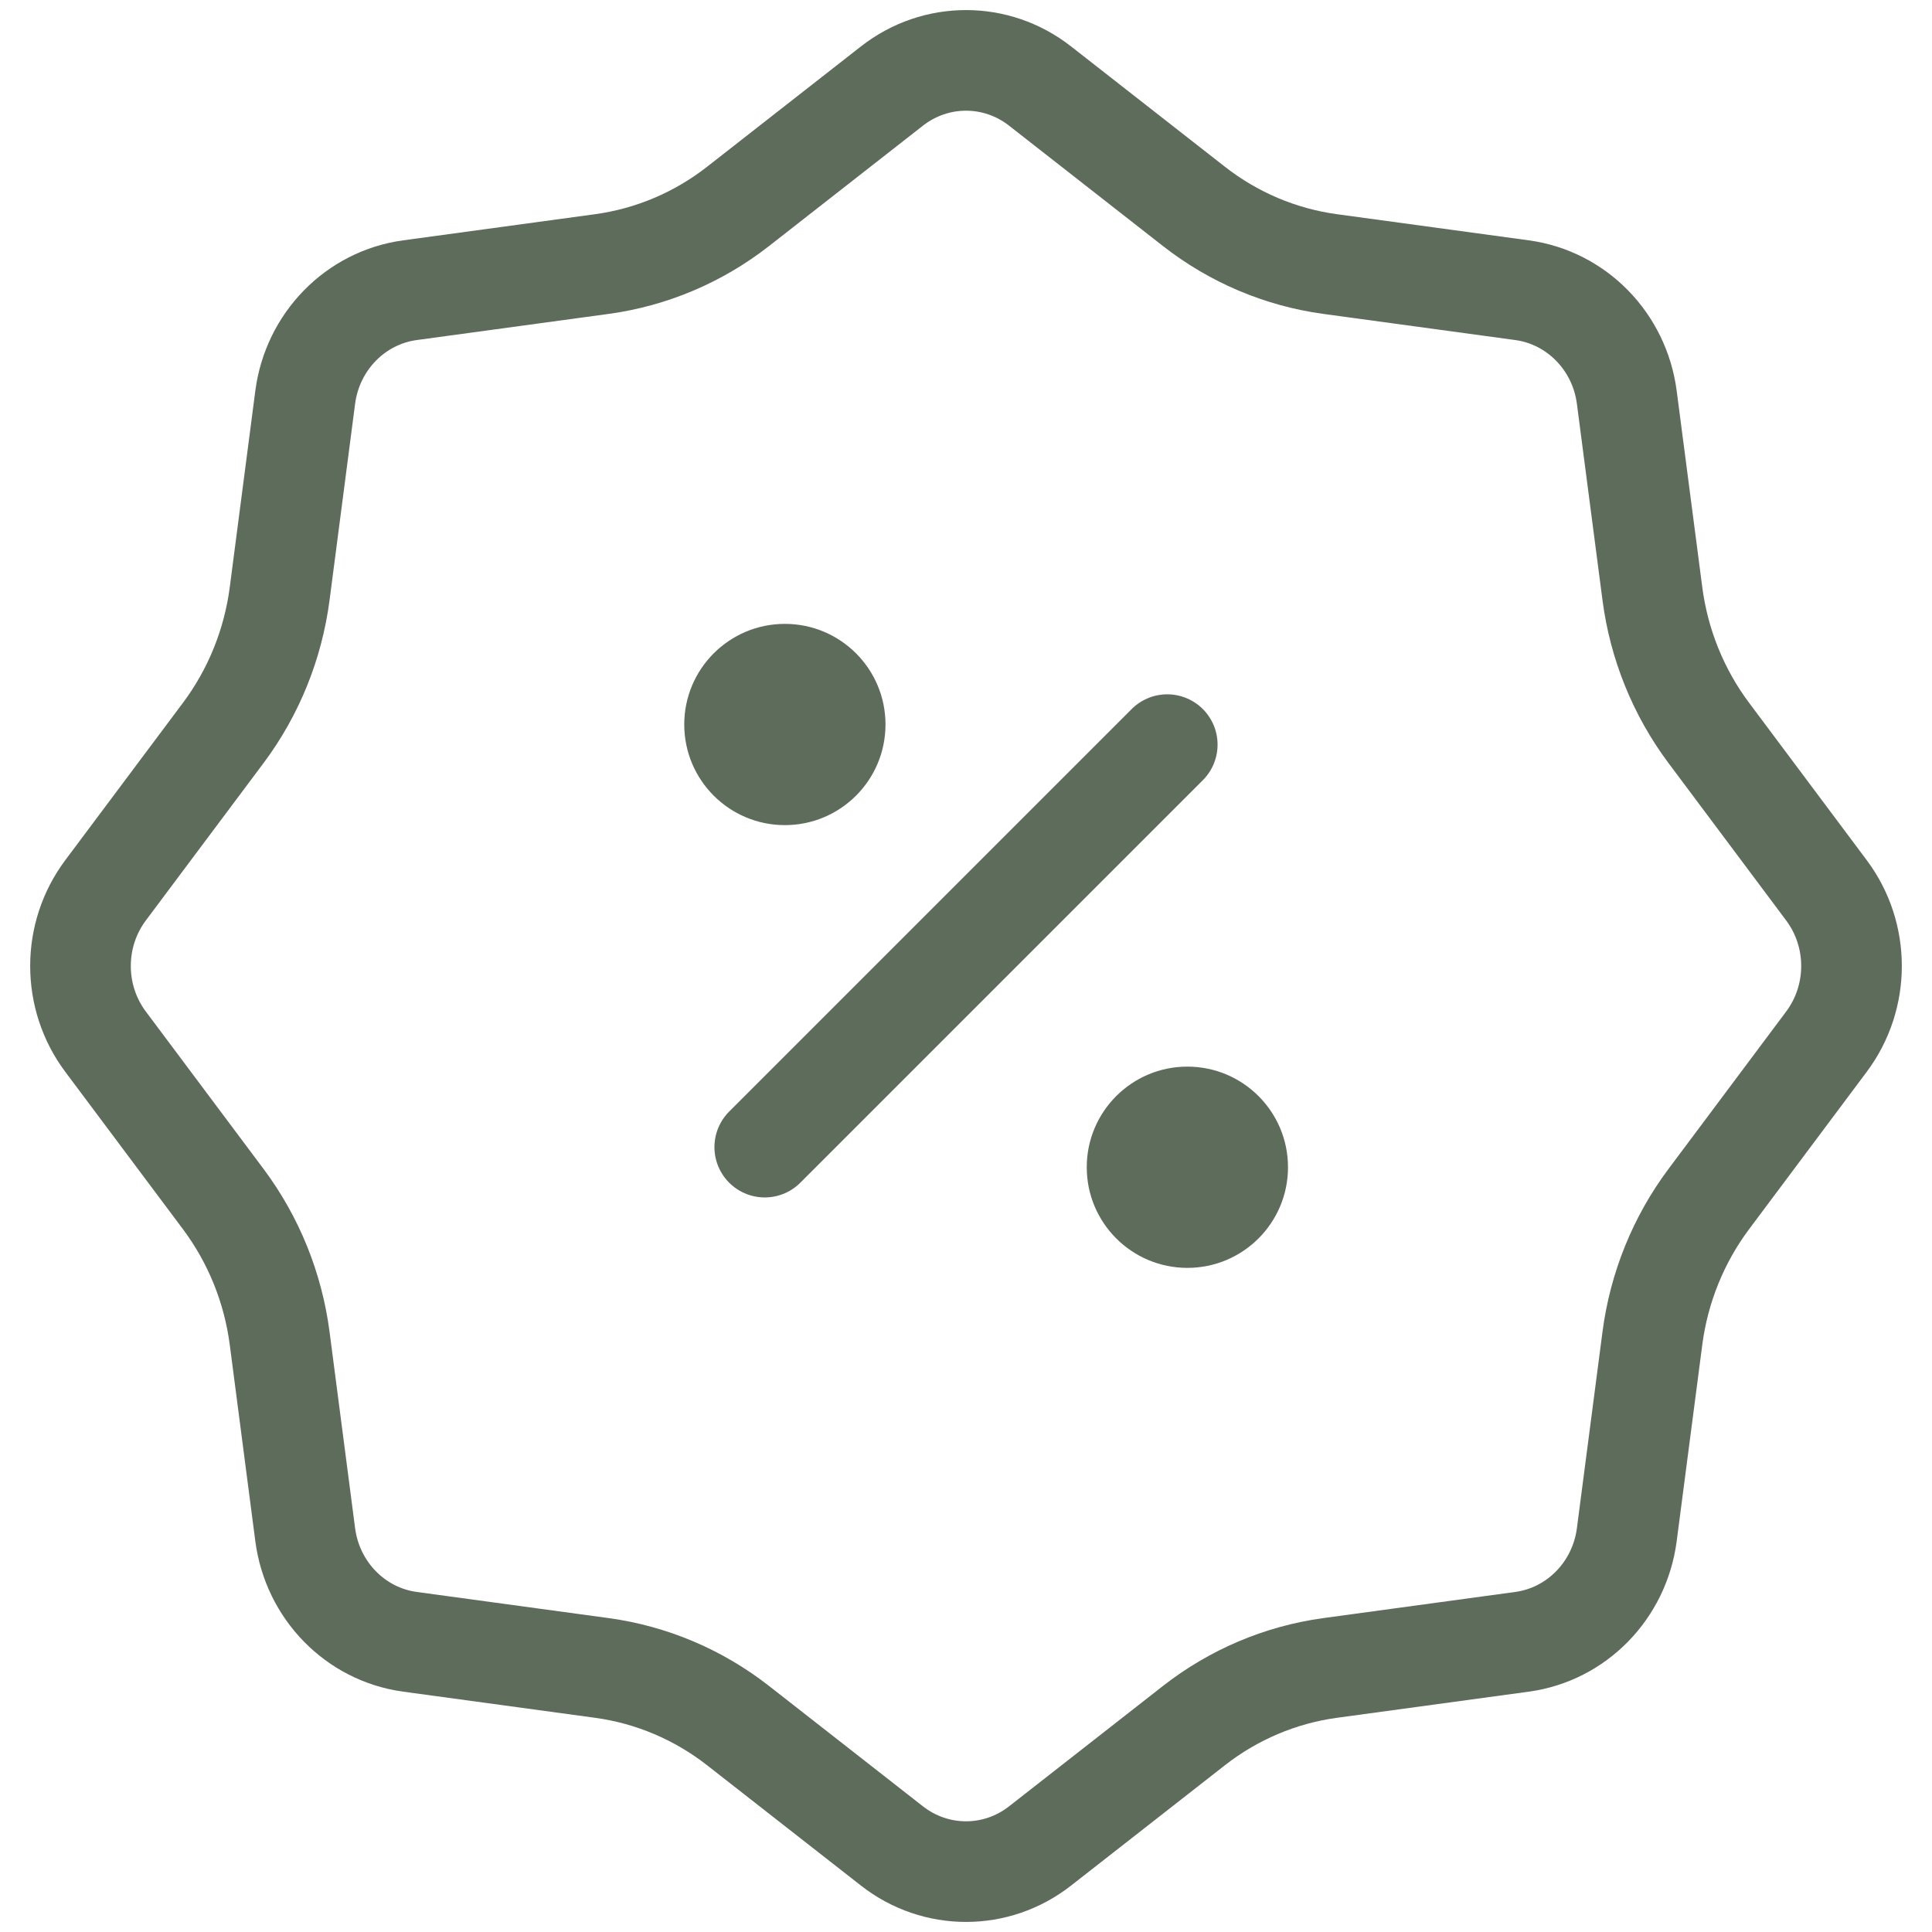
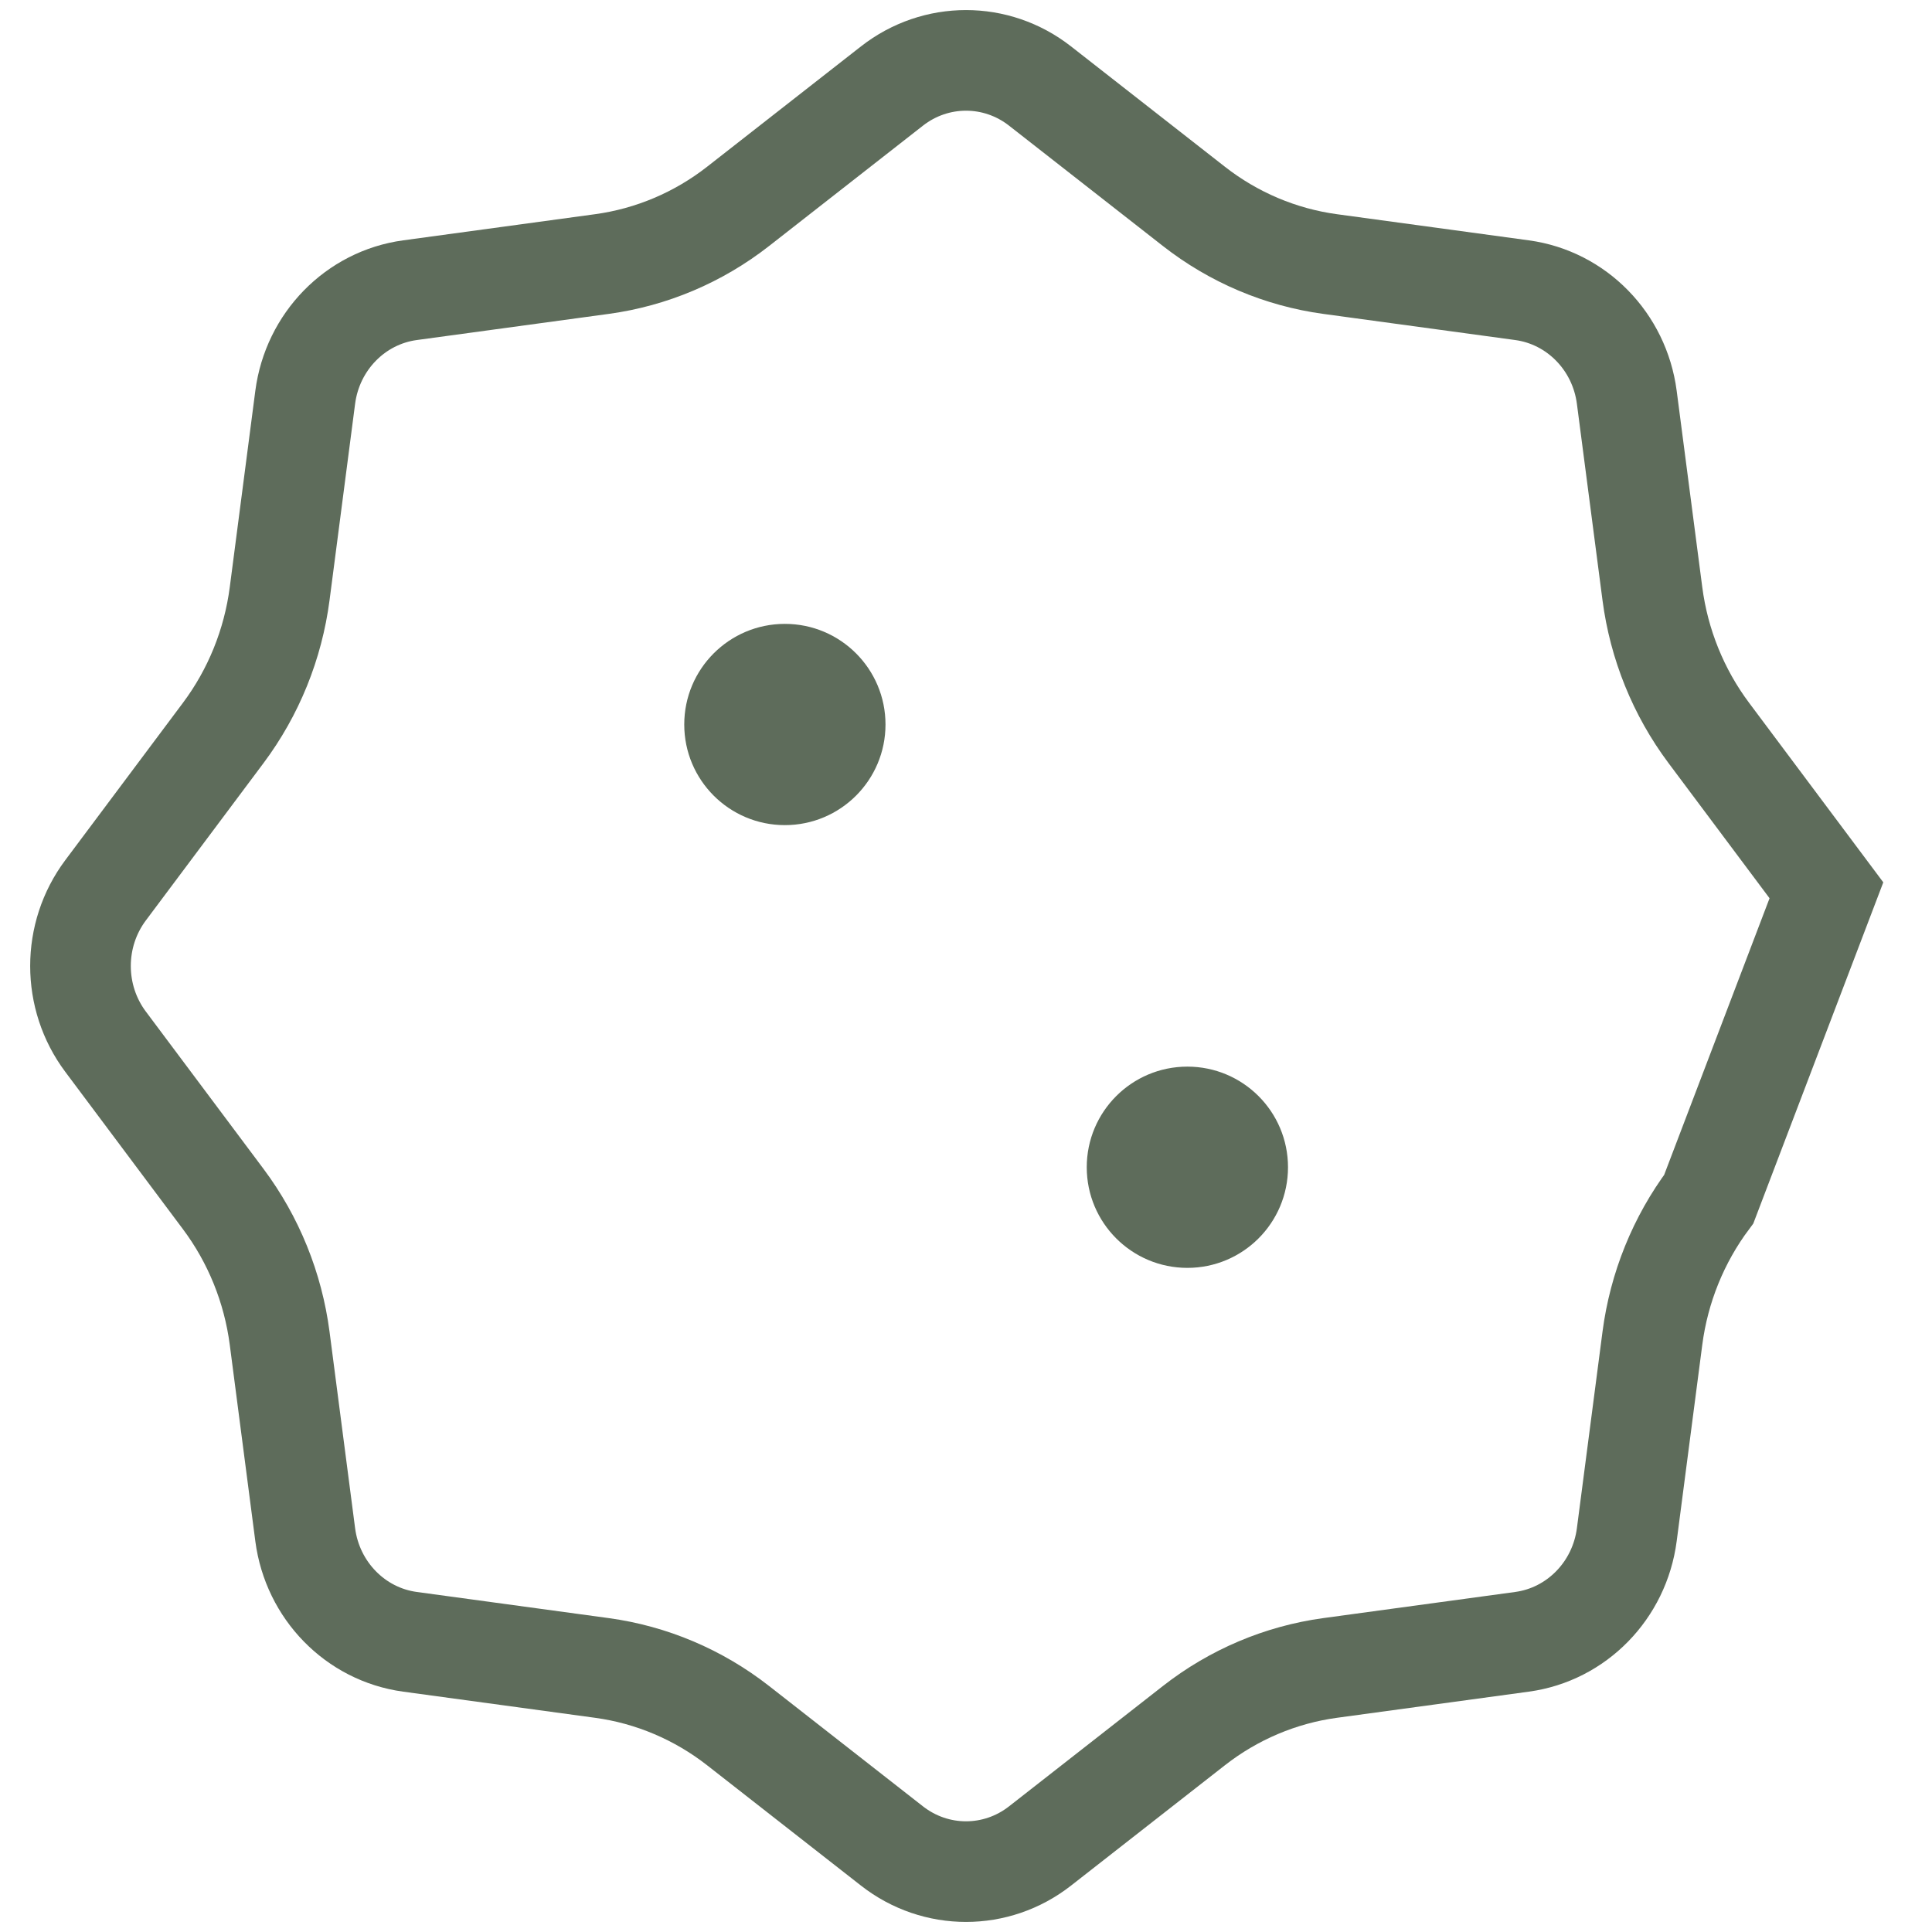
<svg xmlns="http://www.w3.org/2000/svg" width="48" height="48" viewBox="0 0 48 48" fill="none">
  <g clip-path="url(#clip0_2107_22300)">
-     <path d="M25.839 2.137L29.662 5.127C30.648 5.898 31.814 6.392 33.045 6.56L37.816 7.21C39.17 7.395 40.236 8.485 40.417 9.87L41.053 14.75C41.217 16.008 41.7 17.201 42.454 18.209L45.377 22.119C46.208 23.229 46.208 24.771 45.377 25.881L42.454 29.791C41.7 30.799 41.217 31.992 41.053 33.25L40.417 38.13C40.236 39.515 39.17 40.605 37.816 40.79L33.045 41.44C31.814 41.608 30.648 42.102 29.662 42.873L25.839 45.863C24.754 46.712 23.247 46.712 22.161 45.863L18.338 42.873C17.352 42.102 16.186 41.608 14.955 41.44L10.184 40.79C8.83 40.605 7.764 39.515 7.583 38.13L6.948 33.25C6.784 31.992 6.301 30.799 5.547 29.791L2.623 25.881C1.792 24.771 1.792 23.229 2.623 22.119L5.547 18.209C6.301 17.201 6.784 16.008 6.948 14.75L7.583 9.87C7.764 8.485 8.83 7.395 10.184 7.21L14.955 6.56C16.186 6.392 17.352 5.898 18.338 5.127L22.161 2.137C23.247 1.288 24.754 1.288 25.839 2.137Z" stroke="#5E6C5B" stroke-width="2.5" />
-     <path d="M29 18.5L19 28.5" stroke="#5E6C5B" stroke-width="2.5" stroke-linecap="round" />
+     <path d="M25.839 2.137L29.662 5.127C30.648 5.898 31.814 6.392 33.045 6.56L37.816 7.21C39.17 7.395 40.236 8.485 40.417 9.87L41.053 14.75C41.217 16.008 41.7 17.201 42.454 18.209L45.377 22.119L42.454 29.791C41.7 30.799 41.217 31.992 41.053 33.25L40.417 38.13C40.236 39.515 39.17 40.605 37.816 40.79L33.045 41.44C31.814 41.608 30.648 42.102 29.662 42.873L25.839 45.863C24.754 46.712 23.247 46.712 22.161 45.863L18.338 42.873C17.352 42.102 16.186 41.608 14.955 41.44L10.184 40.79C8.83 40.605 7.764 39.515 7.583 38.13L6.948 33.25C6.784 31.992 6.301 30.799 5.547 29.791L2.623 25.881C1.792 24.771 1.792 23.229 2.623 22.119L5.547 18.209C6.301 17.201 6.784 16.008 6.948 14.75L7.583 9.87C7.764 8.485 8.83 7.395 10.184 7.21L14.955 6.56C16.186 6.392 17.352 5.898 18.338 5.127L22.161 2.137C23.247 1.288 24.754 1.288 25.839 2.137Z" stroke="#5E6C5B" stroke-width="2.5" />
    <path d="M19.5 20.5C20.881 20.5 22 19.381 22 18C22 16.619 20.881 15.5 19.5 15.5C18.119 15.5 17 16.619 17 18C17 19.381 18.119 20.5 19.5 20.5Z" fill="#5E6C5B" />
    <path d="M29.5 31.5C30.881 31.5 32 30.381 32 29C32 27.619 30.881 26.5 29.5 26.5C28.119 26.5 27 27.619 27 29C27 30.381 28.119 31.5 29.5 31.5Z" fill="#5E6C5B" />
  </g>
  <defs>
    <clipPath id="clip0_2107_22300">
      <rect width="48" height="48" fill="white" />
    </clipPath>
  </defs>
</svg>